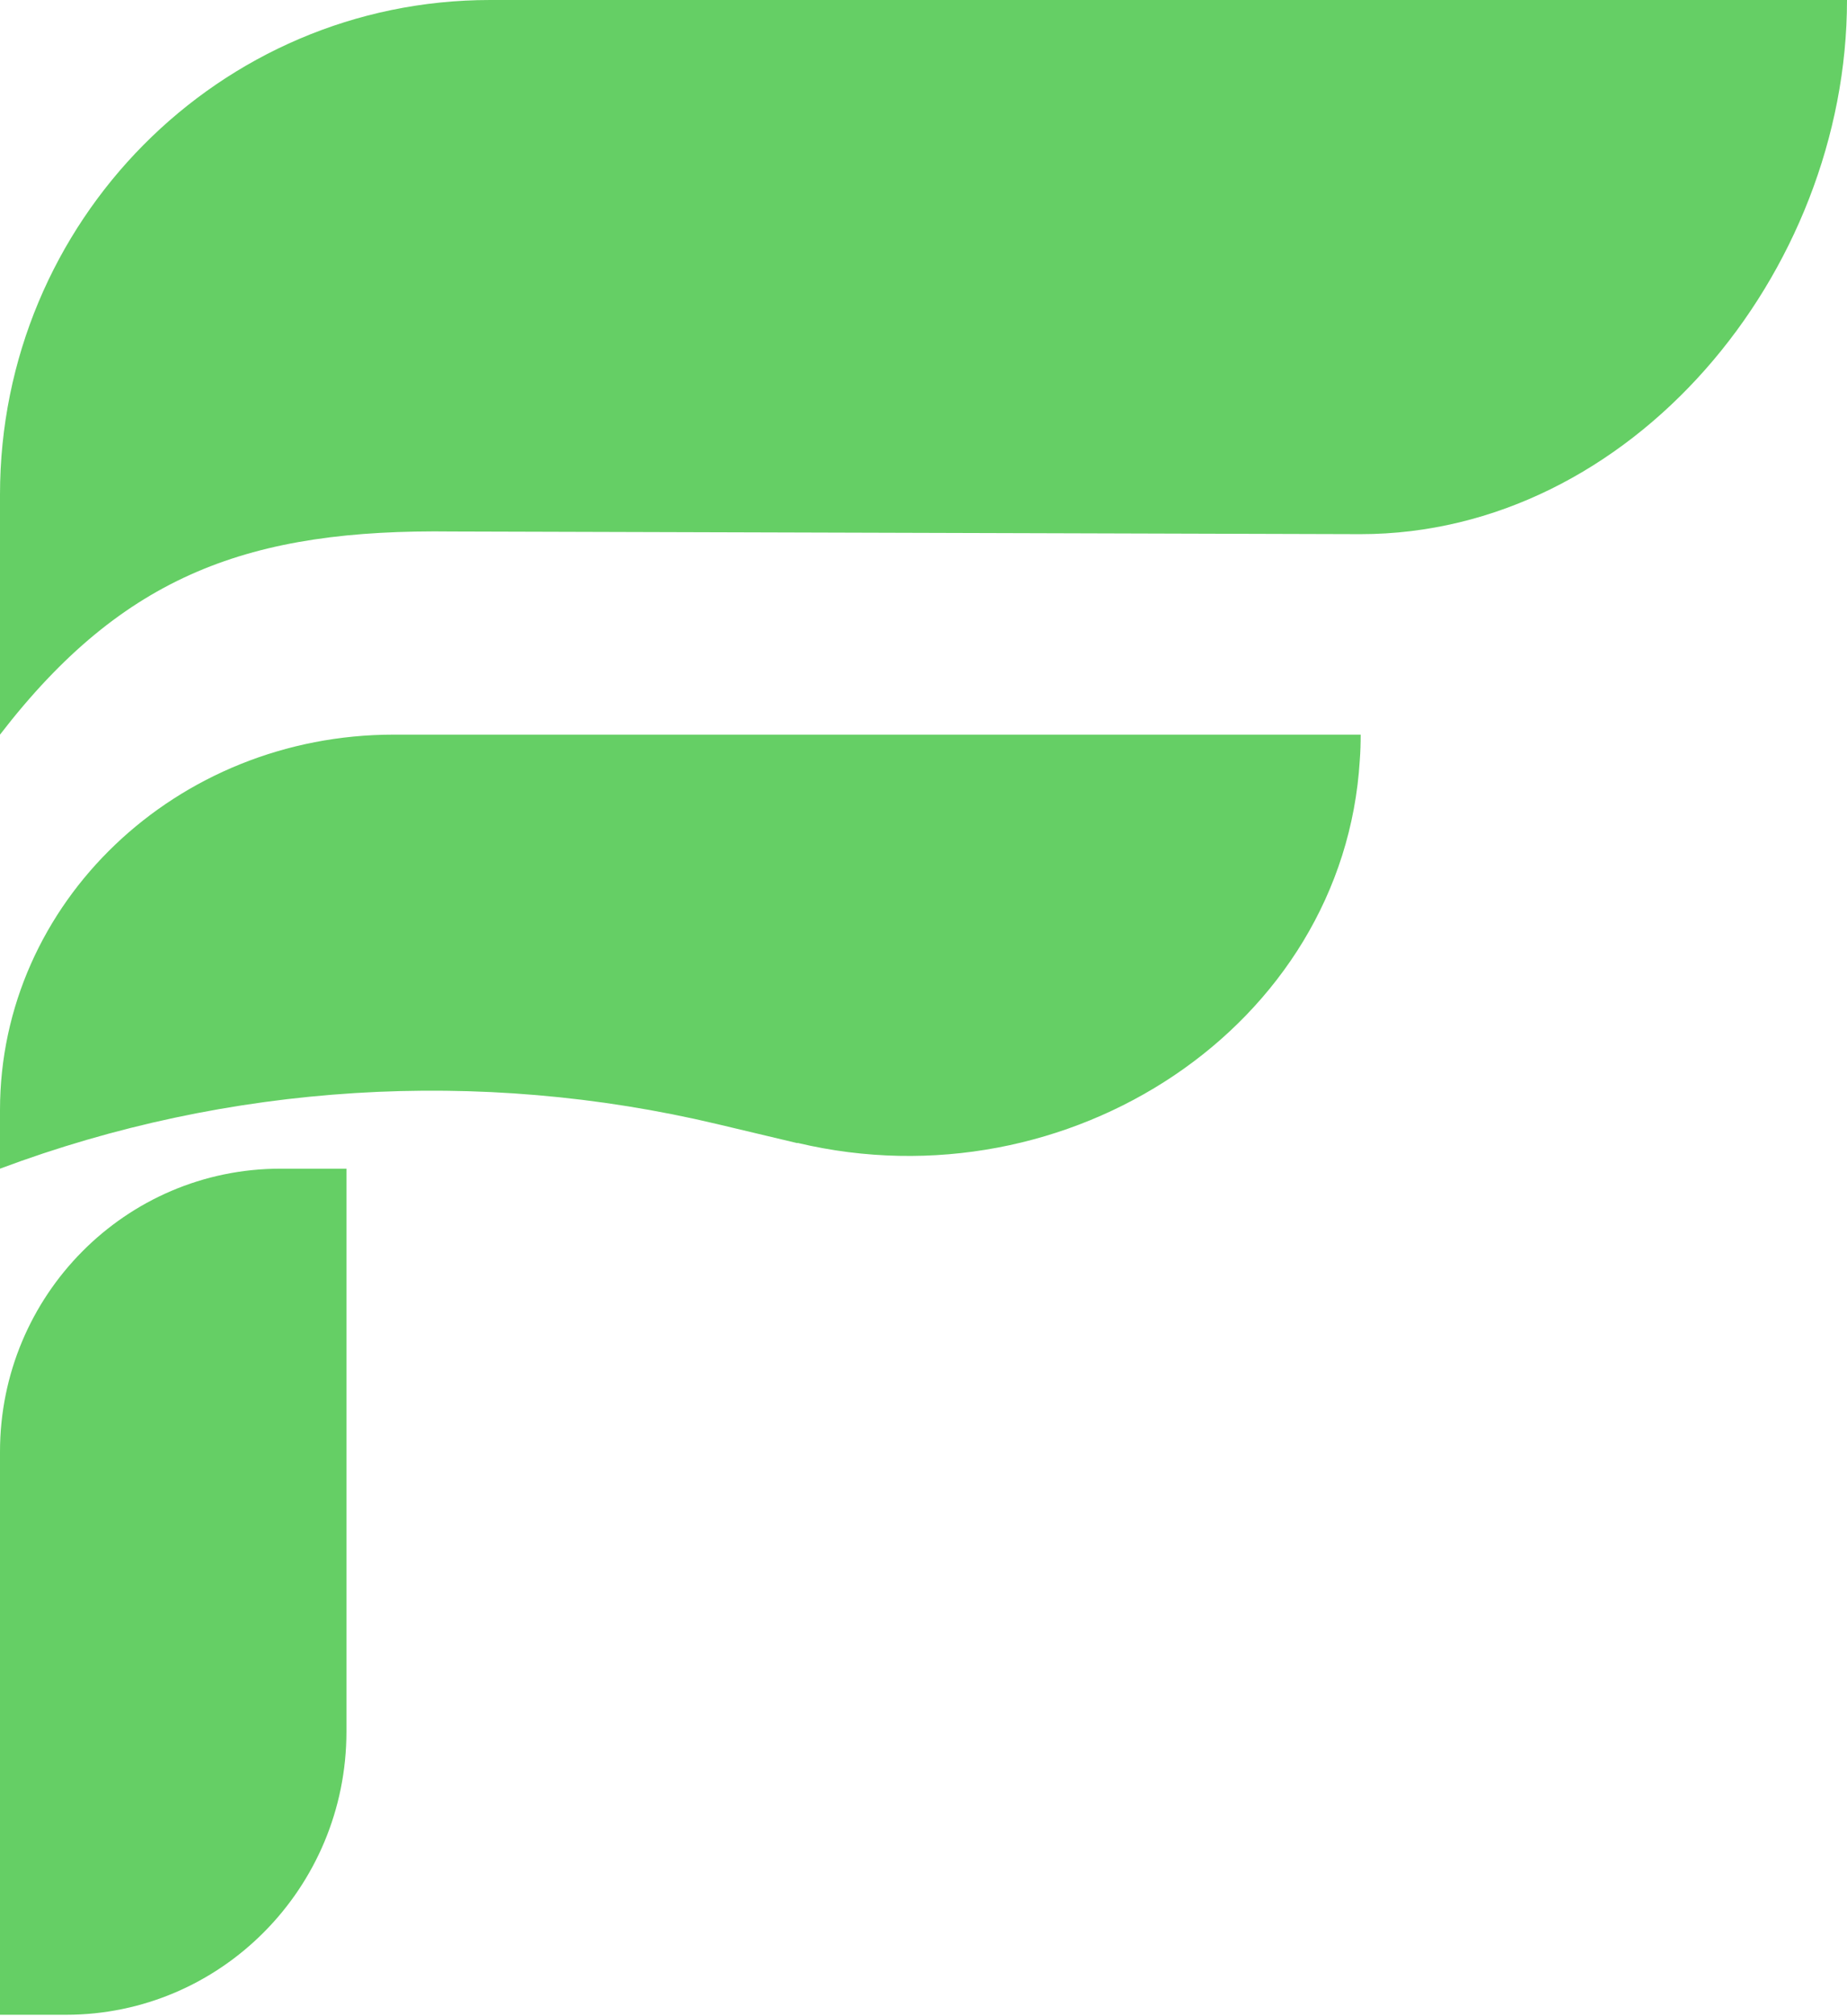
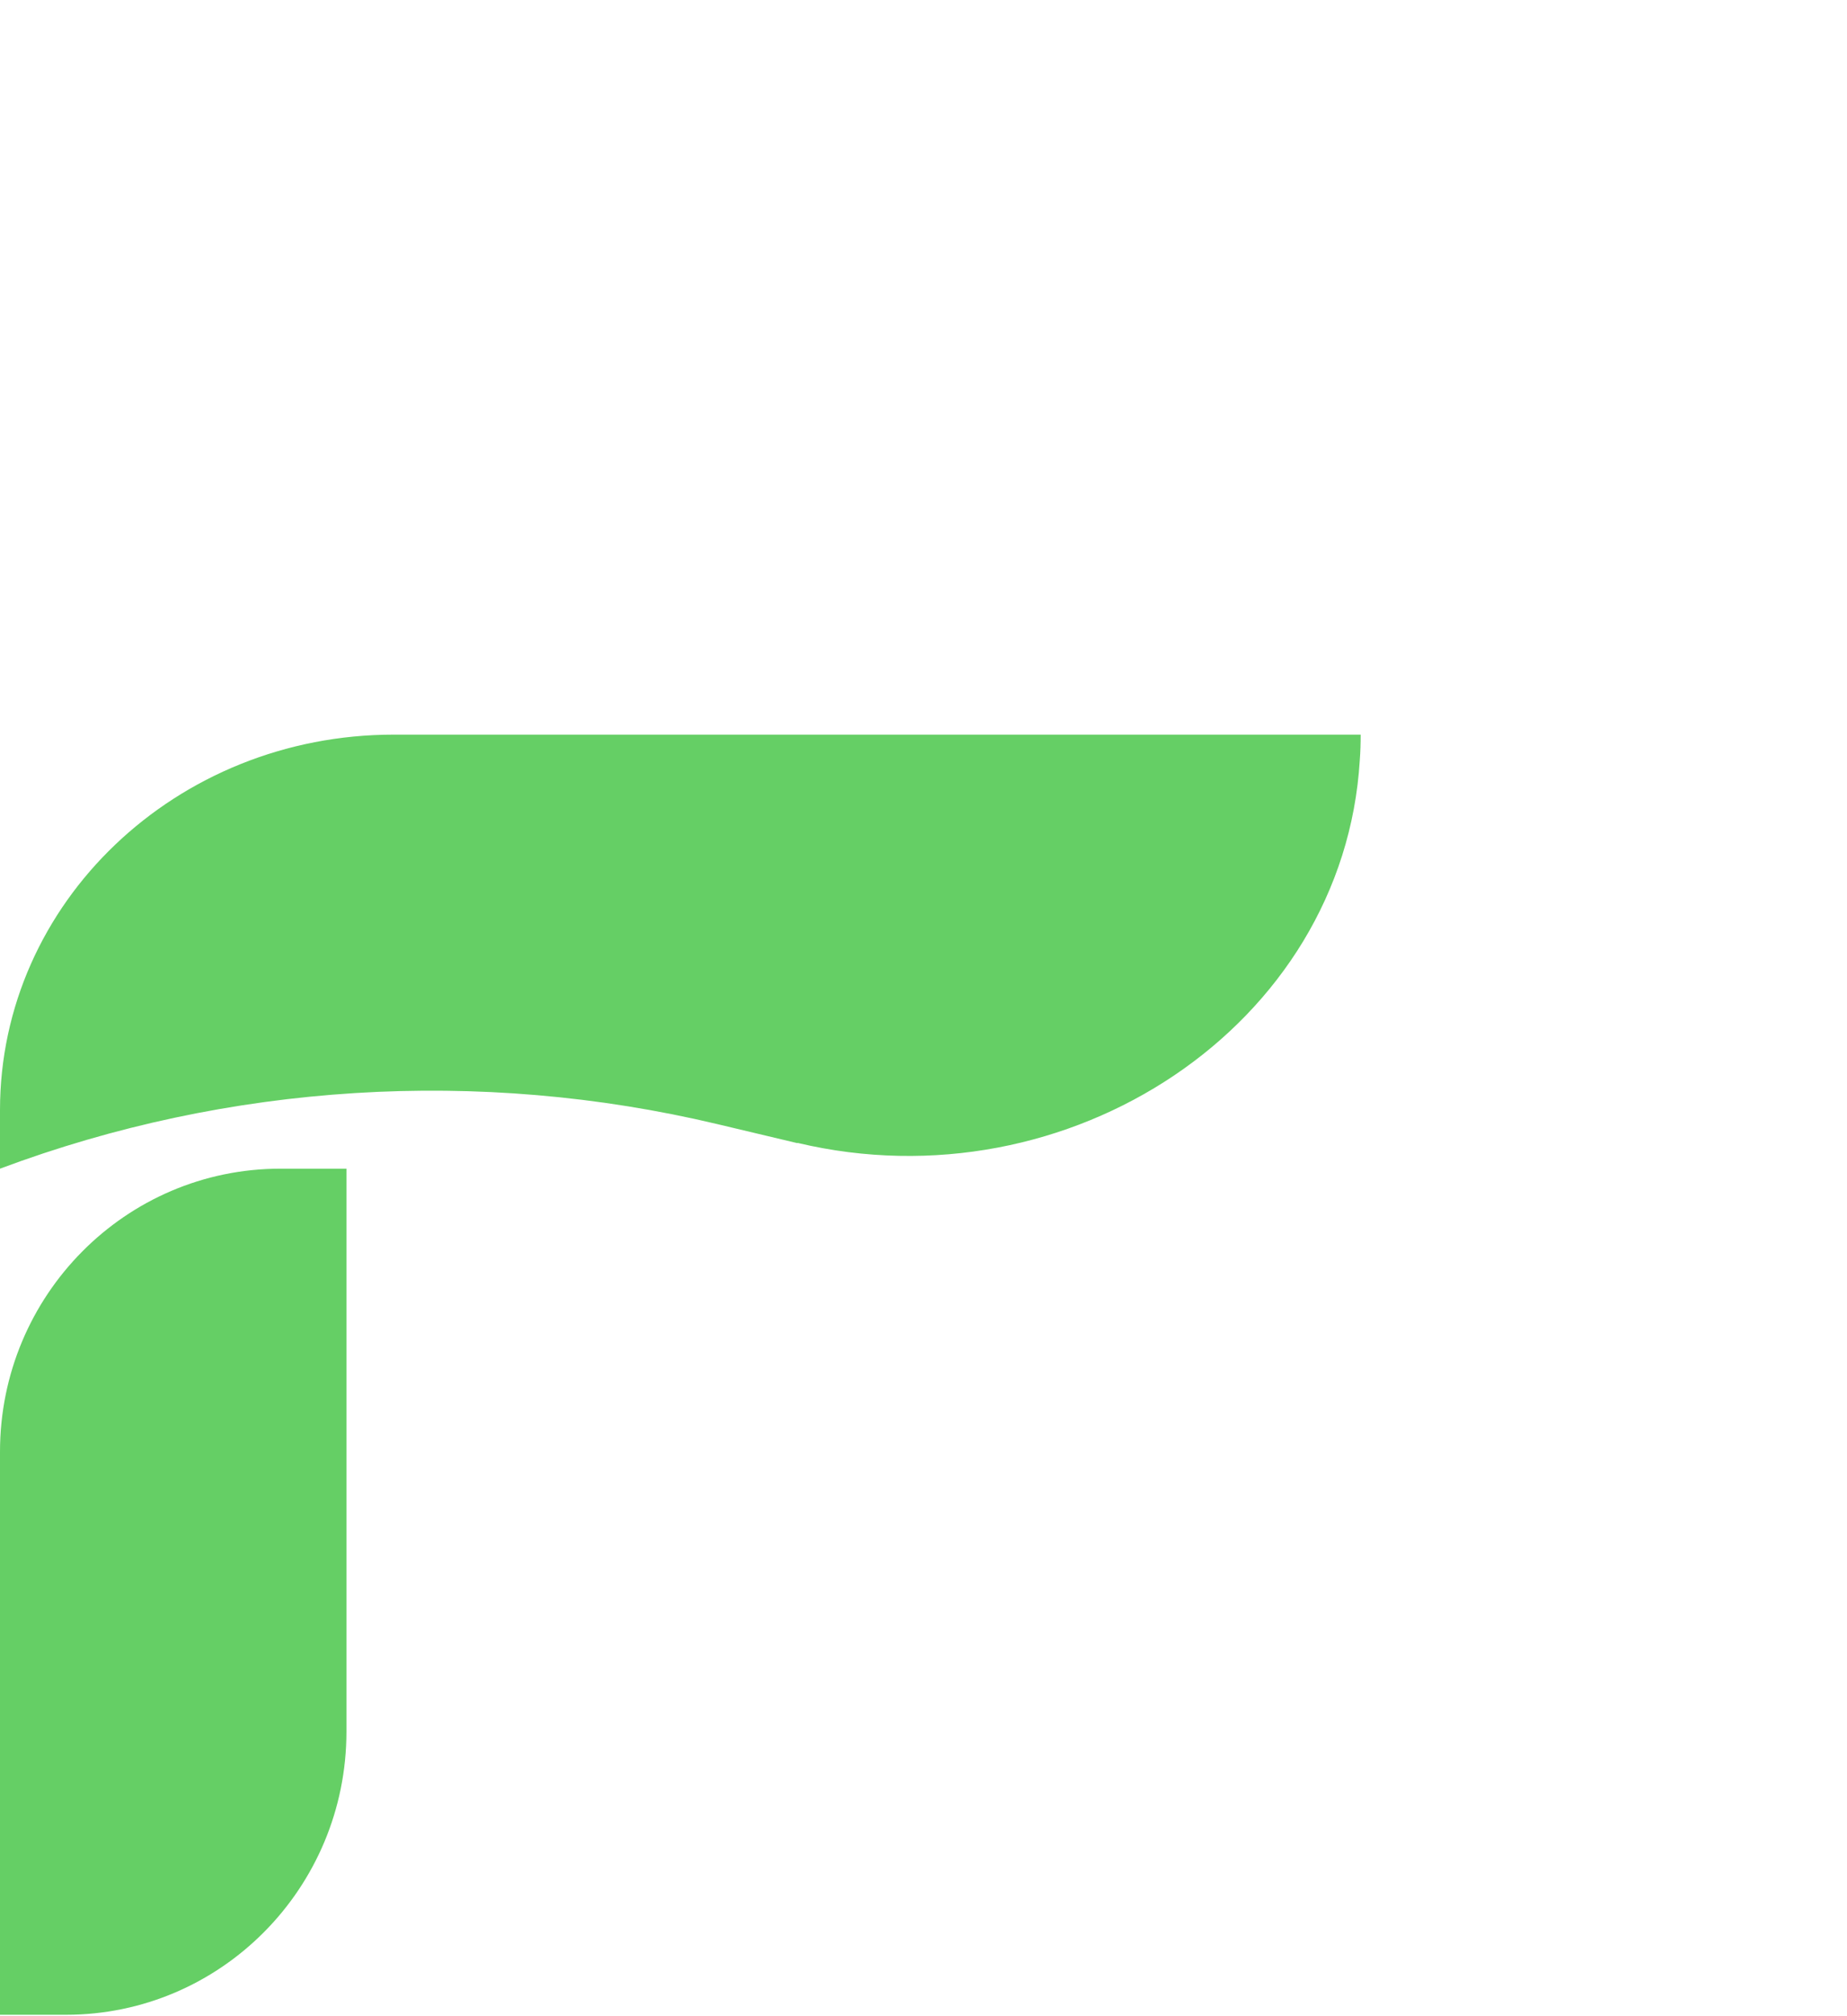
<svg xmlns="http://www.w3.org/2000/svg" width="121" height="132" viewBox="0 0 121 132" fill="none">
  <g id="Vector">
-     <path d="M89.14 34.971L29.641 34.797C16.413 34.623 8.113 37.573 0 48.096V32.384C0 14.492 14.381 0 32.105 0H121C121 17.893 106.864 34.971 89.125 34.971H89.14Z" fill="#65CF65" />
    <path d="M52.236 74.841L46.976 73.591C31.37 69.885 14.957 70.917 0 76.513V72.675C0 59.1 11.542 48.096 25.794 48.096H89.14C89.14 48.663 89.125 49.216 89.082 49.768C88.03 67.166 70.003 79.042 52.25 74.826L52.236 74.841Z" fill="#65CF65" />
    <path d="M0 131.906V95.045C0 84.812 8.228 76.513 18.373 76.513H22.696V113.373C22.696 123.606 14.467 131.906 4.323 131.906H0Z" fill="#65CF65" />
  </g>
</svg>